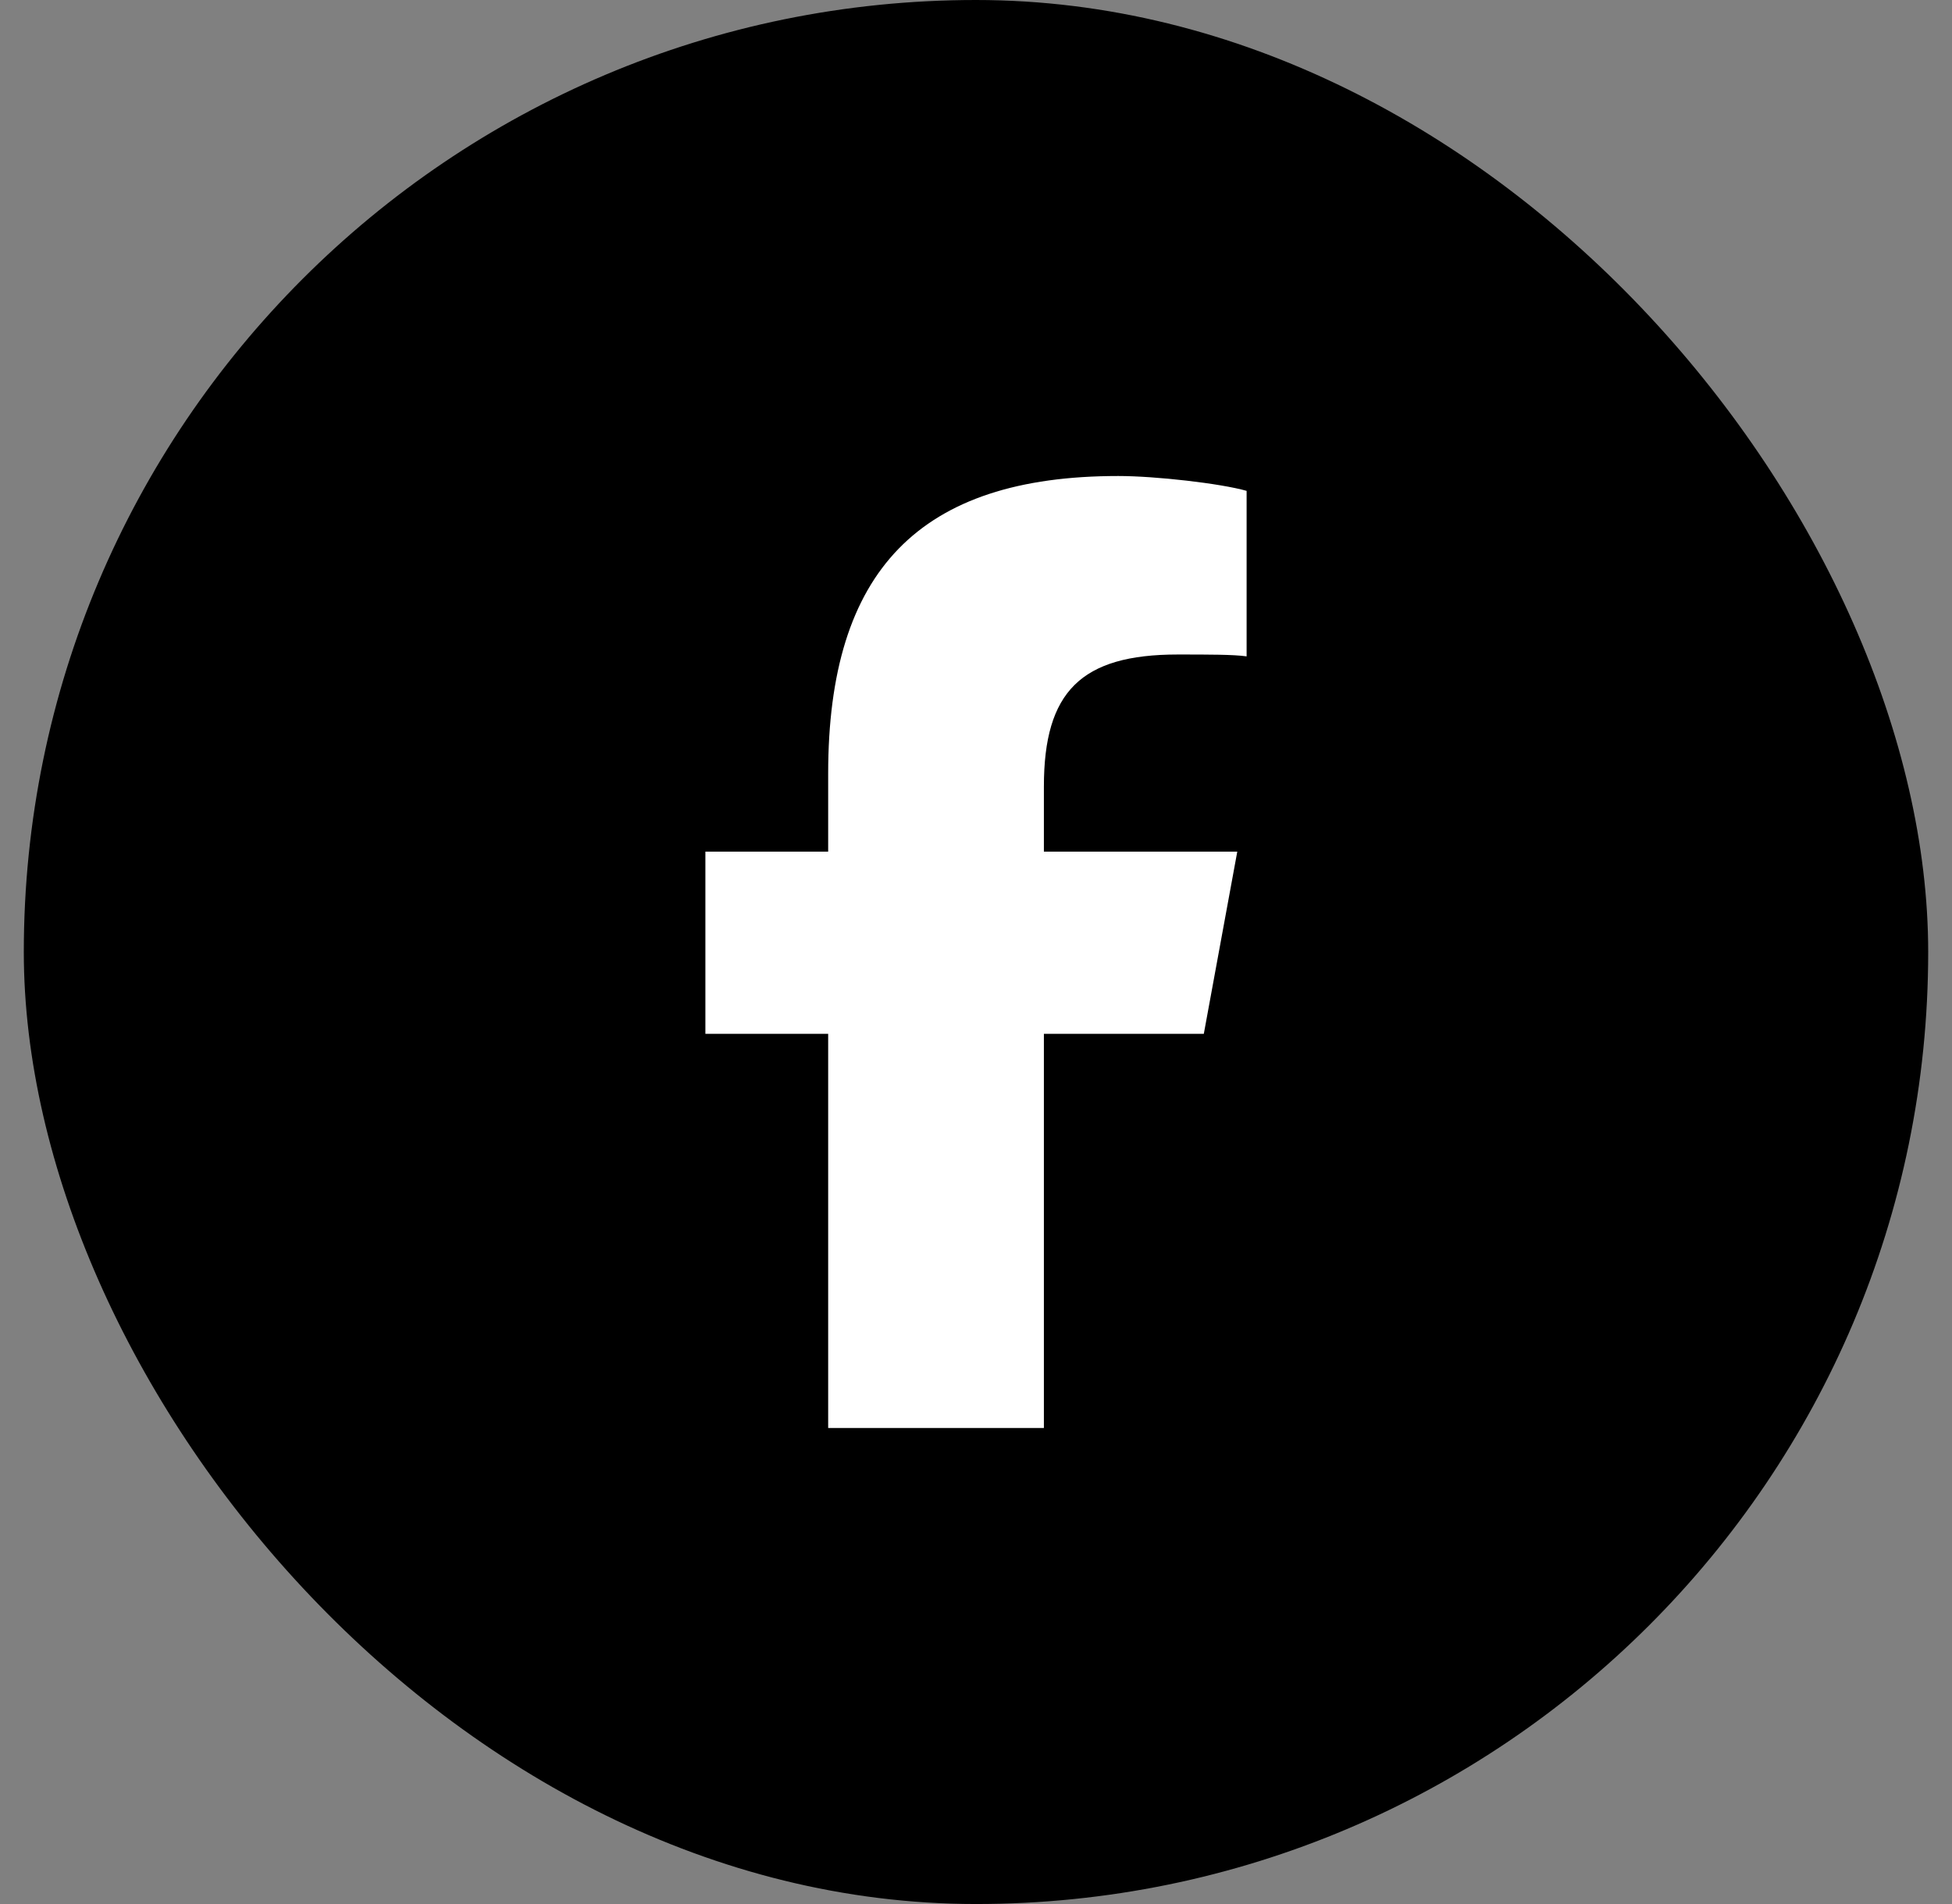
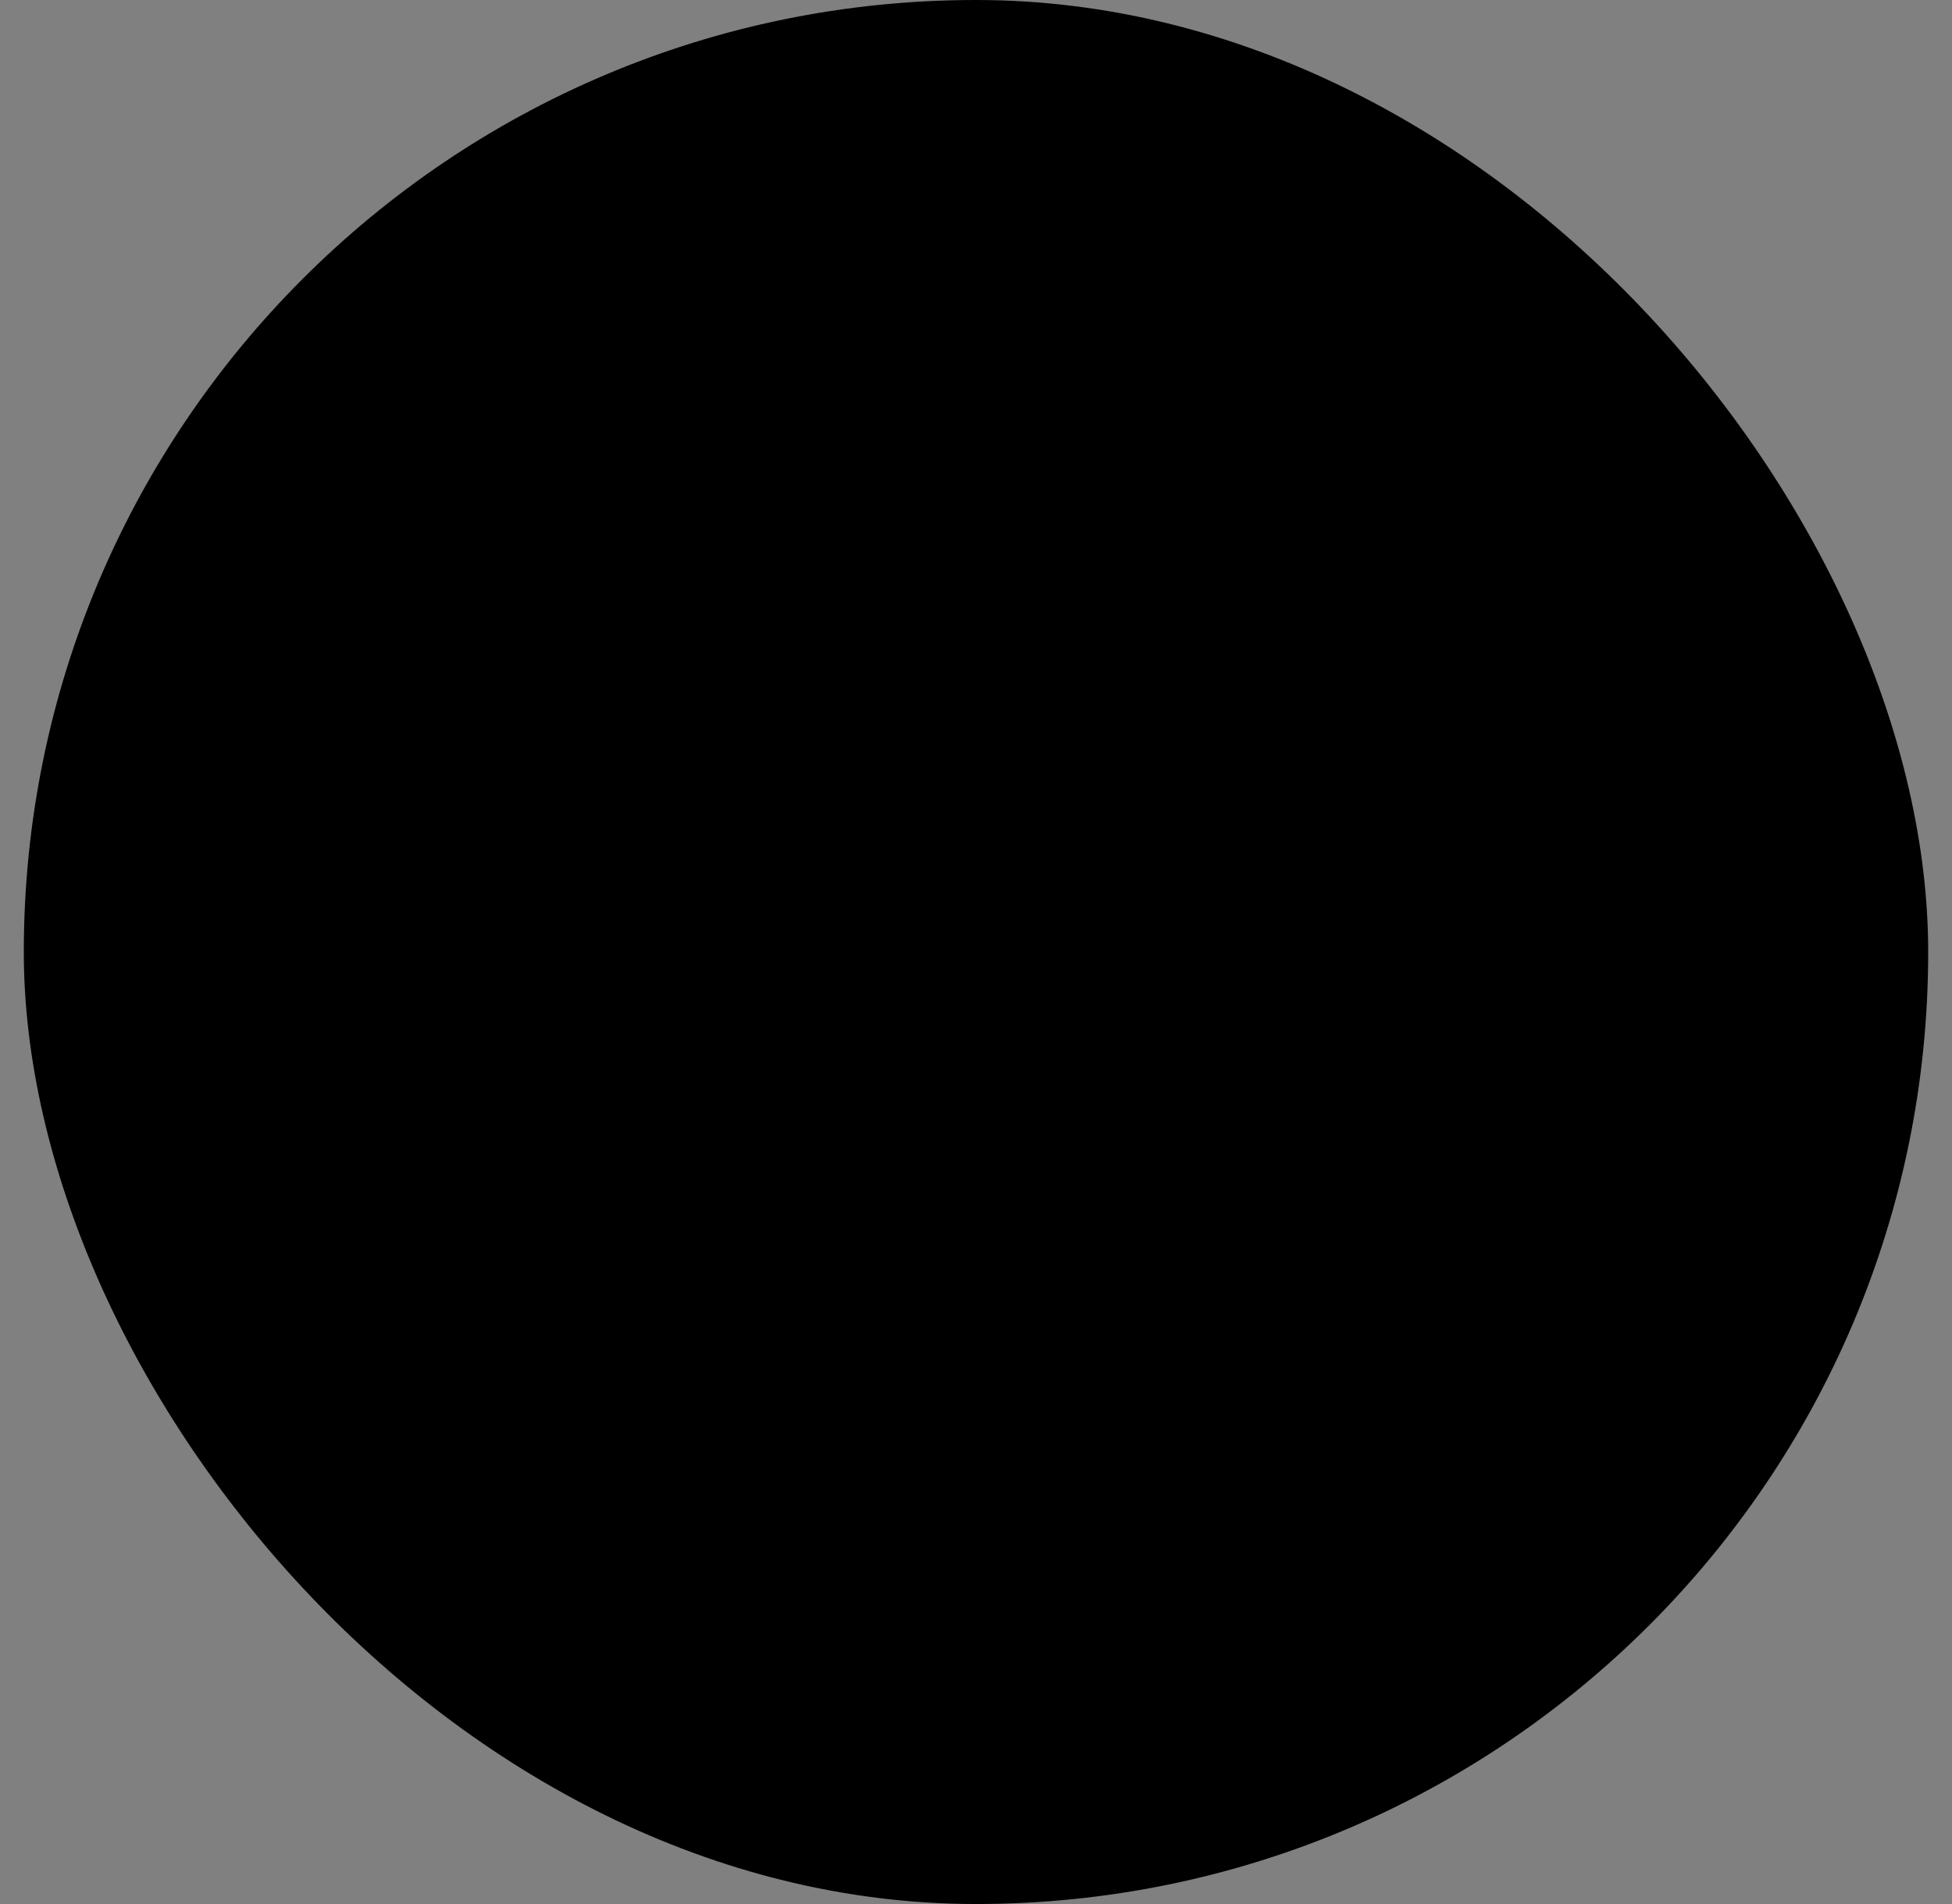
<svg xmlns="http://www.w3.org/2000/svg" width="41" height="40" viewBox="0 0 41 40" fill="none">
  <rect x="0" y="0" width="41" height="40" fill="#808080" stroke="none" />
  <rect x="0.5" width="40" height="40" rx="20" fill="black" />
-   <path d="M17.395 21.719H14.816V17.891H17.395V16.25C17.395 11.992 19.309 10 23.488 10C24.27 10 25.637 10.156 26.184 10.312V13.789C25.91 13.75 25.402 13.75 24.738 13.75C22.707 13.75 21.926 14.531 21.926 16.523V17.891H25.988L25.285 21.719H21.926V30H17.395V21.719Z" fill="white" />
</svg>